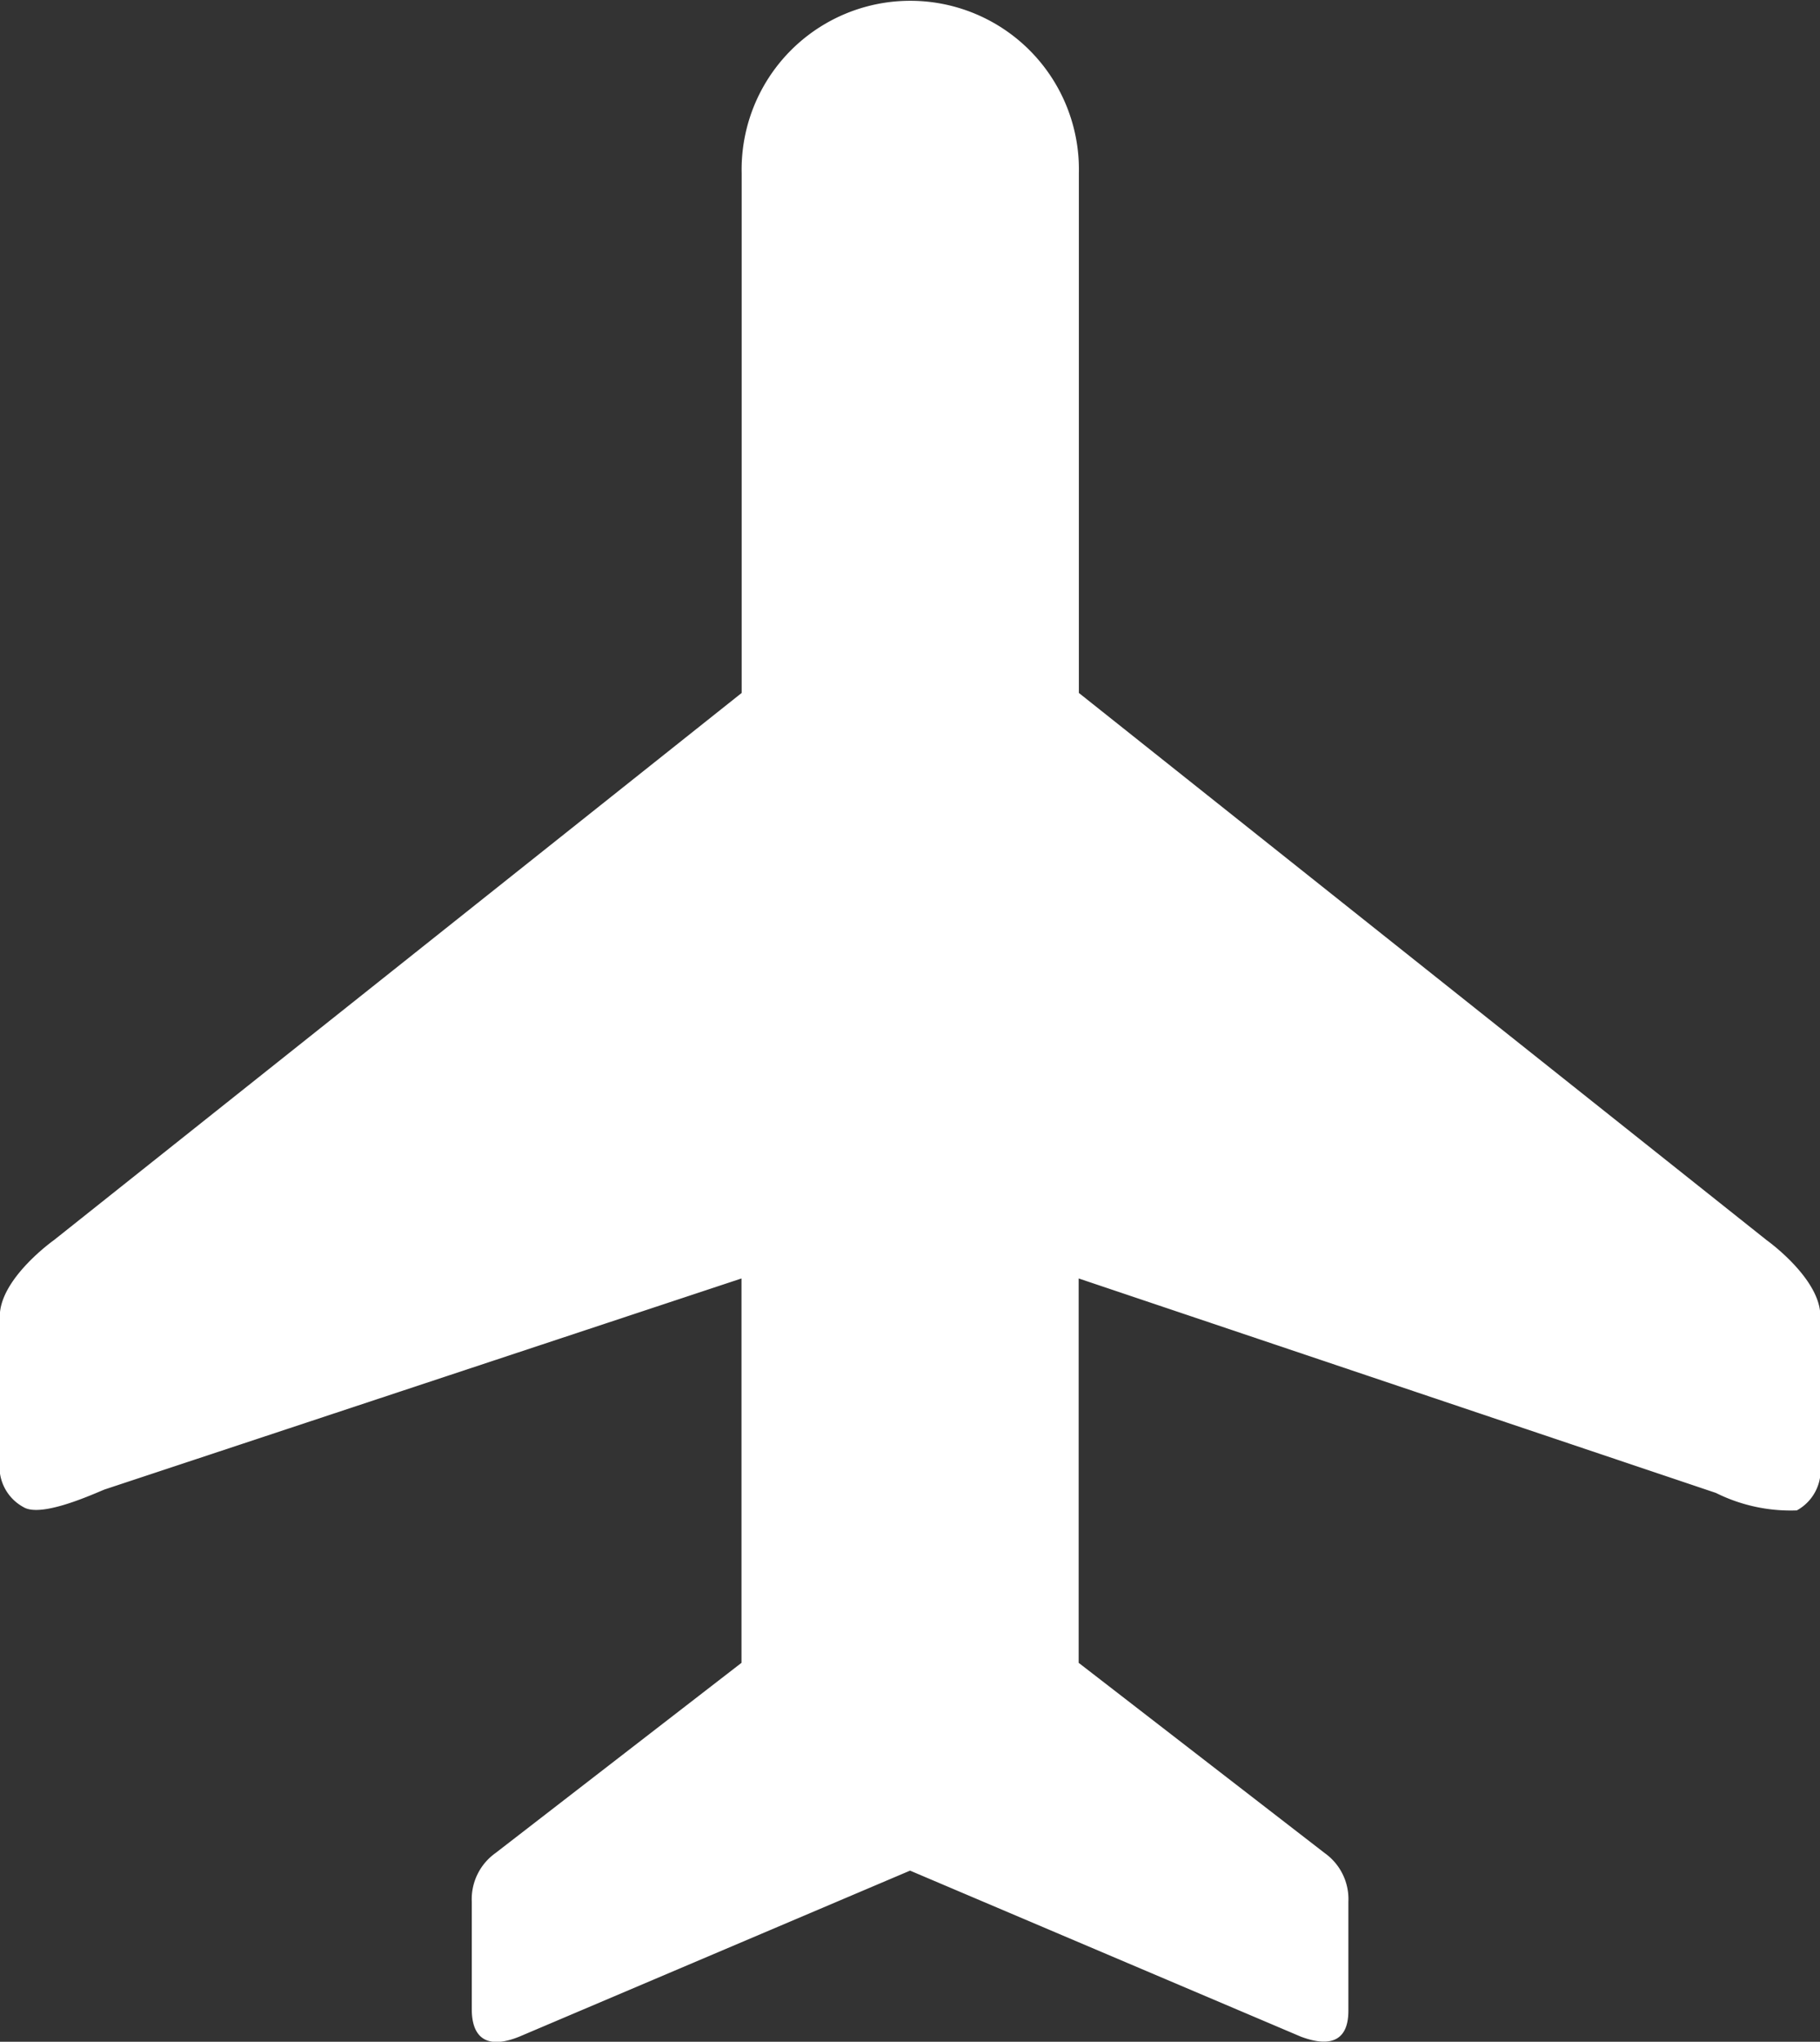
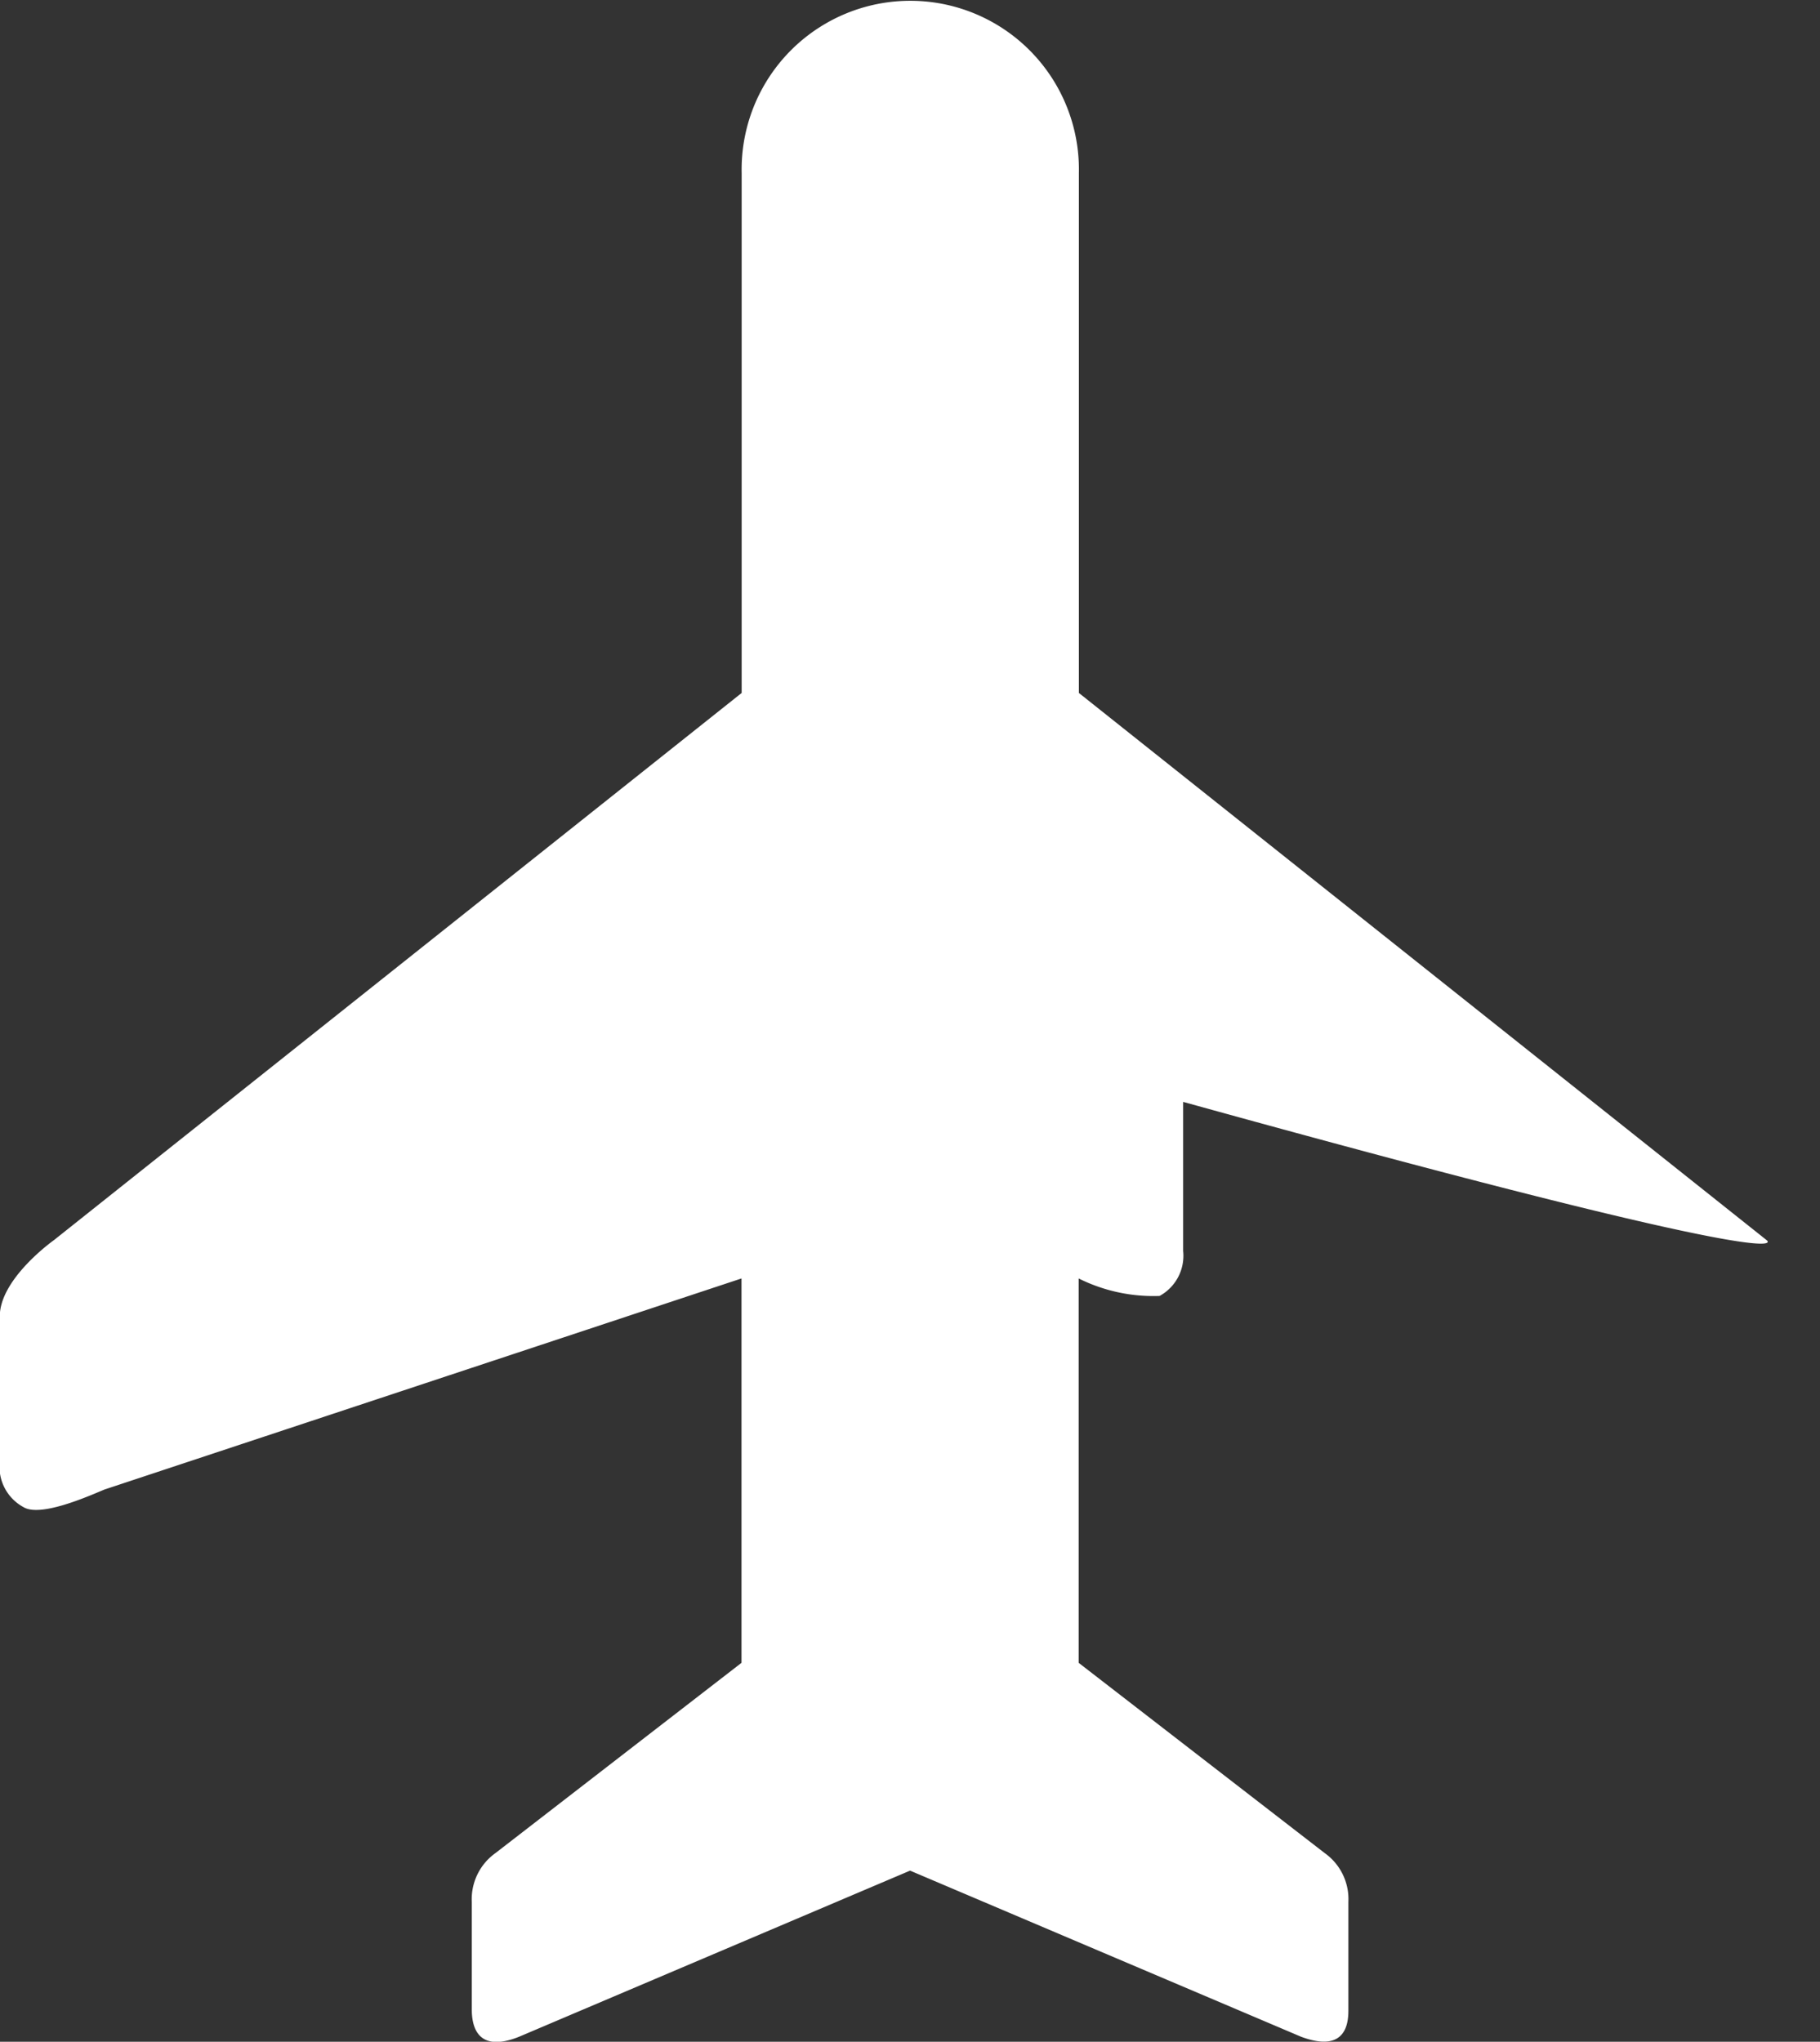
<svg xmlns="http://www.w3.org/2000/svg" width="43.719" height="49.03" viewBox="0 0 43.719 49.03">
  <rect x="0" y="0" width="43.719" height="49.03" fill="#333333" stroke="none" />
  <defs>
    <style>
      .cls-1 {
        fill: #fff;
        fill-rule: evenodd;
      }
    </style>
  </defs>
-   <path id="icon_airlines.svg" class="cls-1" d="M138,4933.5l-16.521-13.14v-12.48a4.051,4.051,0,1,0-8.1,0v12.48L96.858,4933.5s-1.3.92-1.3,1.83v3.49a1.1,1.1,0,0,0,.567,1.09c0.405,0.25,1.539-.25,1.943-0.42l15.307-5.07v9.23l-5.912,4.57a1.358,1.358,0,0,0-.567,1.17v2.58c0,0.33.081,1.08,1.134,0.66l9.394-3.99,9.395,3.99c1.134,0.42,1.134-.41,1.134-0.66v-2.58a1.356,1.356,0,0,0-.567-1.17l-5.912-4.57v-9.23l15.307,5.15a4.027,4.027,0,0,0,1.944.42,1.1,1.1,0,0,0,.566-1.08v-3.58C139.295,4934.42,138,4933.5,138,4933.5Z" transform="translate(-95.563 -4903.72)" />
+   <path id="icon_airlines.svg" class="cls-1" d="M138,4933.5l-16.521-13.14v-12.48a4.051,4.051,0,1,0-8.1,0v12.48L96.858,4933.5s-1.3.92-1.3,1.83v3.49a1.1,1.1,0,0,0,.567,1.09c0.405,0.25,1.539-.25,1.943-0.42l15.307-5.07v9.23l-5.912,4.57a1.358,1.358,0,0,0-.567,1.17v2.58c0,0.33.081,1.08,1.134,0.66l9.394-3.99,9.395,3.99c1.134,0.42,1.134-.41,1.134-0.66v-2.58a1.356,1.356,0,0,0-.567-1.17l-5.912-4.57v-9.23a4.027,4.027,0,0,0,1.944.42,1.1,1.1,0,0,0,.566-1.08v-3.58C139.295,4934.42,138,4933.5,138,4933.5Z" transform="translate(-95.563 -4903.72)" />
</svg>